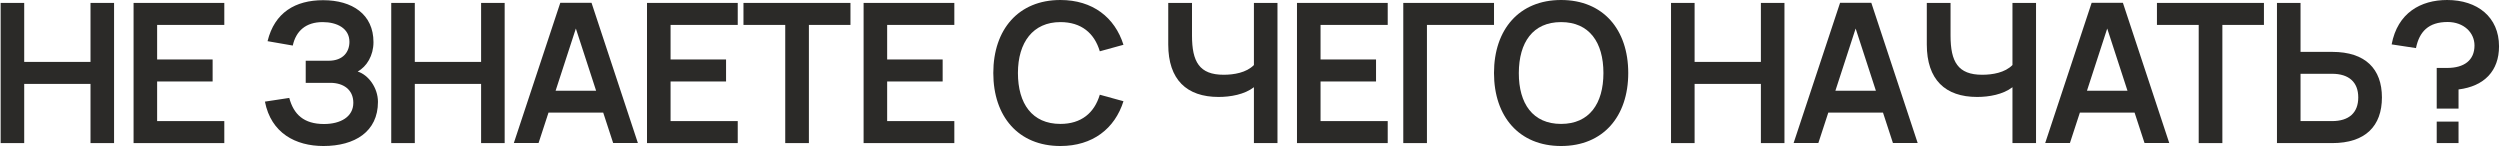
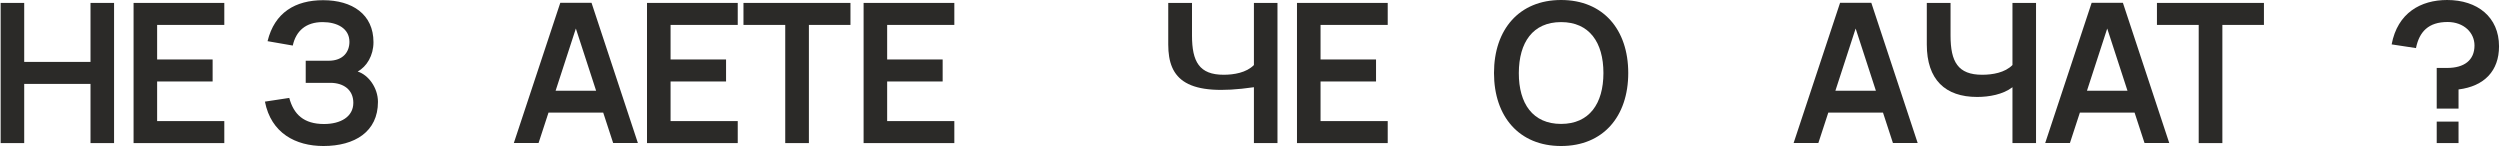
<svg xmlns="http://www.w3.org/2000/svg" width="1541" height="90" viewBox="0 0 1541 90" fill="none">
  <path d="M14.922 88.2H0.4V1.8H14.922V38.16H55.789V1.8H70.311V88.2H55.789V51.72H14.922V88.2Z" fill="#2B2A28" />
  <path d="M138.261 88.2H82.332V1.8H138.261V15.36H96.855V36.66H131.06V50.22H96.855V74.64H138.261V88.2Z" fill="#2B2A28" />
  <path d="M232.973 62.82C232.973 81.12 218.75 90 199.367 90C182.264 90 167.082 82.08 163.301 62.64L178.304 60.36C181.004 70.44 187.185 76.44 199.727 76.44C209.929 76.44 217.79 72 217.79 63.36C217.79 55.26 211.669 51.06 203.628 51.06H188.445V37.44H202.548C211.729 37.44 215.39 31.74 215.39 25.8C215.39 17.4 207.649 13.62 198.887 13.62C188.505 13.62 182.444 19.08 180.464 28.08L164.922 25.38C169.242 7.68 182.084 0.12 199.187 0.12C217.07 0.12 230.212 8.76 230.212 25.98C230.212 34.26 226.072 40.98 220.491 44.1C227.032 46.14 232.973 54.06 232.973 62.82Z" fill="#2B2A28" />
-   <path d="M255.684 88.2H241.161V1.8H255.684V38.16H296.55V1.8H311.073V88.2H296.55V51.72H255.684V88.2Z" fill="#2B2A28" />
  <path d="M364.62 1.74L393.185 88.14H377.942L371.821 69.42H338.096L331.975 88.14H316.732L345.357 1.74H364.62ZM342.477 55.92H367.441L354.959 17.58L342.477 55.92Z" fill="#2B2A28" />
  <path d="M454.743 88.2H398.814V1.8H454.743V15.36H413.336V36.66H447.542V50.22H413.336V74.64H454.743V88.2Z" fill="#2B2A28" />
  <path d="M498.603 88.2H484.02V15.36H458.276V1.8H524.227V15.36H498.603V88.2Z" fill="#2B2A28" />
  <path d="M588.251 88.2H532.322V1.8H588.251V15.36H546.844V36.66H581.05V50.22H546.844V74.64H588.251V88.2Z" fill="#2B2A28" />
-   <path d="M653.617 90C627.753 90 612.271 71.82 612.271 45C612.271 18.18 627.753 0 653.617 0C673.481 0 687.163 10.68 692.504 27.6L677.921 31.62C674.561 20.4 666.52 13.62 653.617 13.62C636.755 13.62 627.453 26.1 627.453 45C627.453 63.9 636.215 76.38 653.617 76.38C666.52 76.38 674.561 69.6 677.921 58.38L692.504 62.4C687.163 79.32 673.481 90 653.617 90Z" fill="#2B2A28" />
-   <path d="M787.437 88.2H772.914V53.76C767.093 58.26 758.452 59.76 751.131 59.76C731.447 59.76 720.106 49.08 720.106 27.42V1.8H734.748V21.96C734.748 38.1 739.309 46.08 754.251 46.08C760.552 46.08 768.293 44.82 772.914 40.08V1.8H787.437V88.2Z" fill="#2B2A28" />
+   <path d="M787.437 88.2H772.914V53.76C731.447 59.76 720.106 49.08 720.106 27.42V1.8H734.748V21.96C734.748 38.1 739.309 46.08 754.251 46.08C760.552 46.08 768.293 44.82 772.914 40.08V1.8H787.437V88.2Z" fill="#2B2A28" />
  <path d="M855.388 88.2H799.459V1.8H855.388V15.36H813.982V36.66H848.187V50.22H813.982V74.64H855.388V88.2Z" fill="#2B2A28" />
-   <path d="M879.565 88.2H864.982V1.8H920.912V15.36H879.565V88.2Z" fill="#2B2A28" />
  <path d="M962.246 90C936.382 90 920.899 71.82 920.899 45C920.899 18.18 936.382 0 962.246 0C988.17 0 1003.65 18.18 1003.65 45C1003.65 71.82 988.17 90 962.246 90ZM962.246 76.38C979.649 76.38 988.351 63.9 988.351 45C988.351 26.1 979.649 13.62 962.246 13.62C944.843 13.62 936.262 26.1 936.202 45C936.142 63.9 944.843 76.38 962.246 76.38Z" fill="#2B2A28" />
-   <path d="M1044.55 88.2H1030.02V1.8H1044.55V38.16H1085.41V1.8H1099.94V88.2H1085.41V51.72H1044.55V88.2Z" fill="#2B2A28" />
  <path d="M1153.48 1.74L1182.05 88.14H1166.8L1160.68 69.42H1126.96L1120.84 88.14H1105.59L1134.22 1.74H1153.48ZM1131.34 55.92H1156.3L1143.82 17.58L1131.34 55.92Z" fill="#2B2A28" />
  <path d="M1255.01 88.2H1240.48V53.76C1234.66 58.26 1226.02 59.76 1218.7 59.76C1199.02 59.76 1187.68 49.08 1187.68 27.42V1.8H1202.32V21.96C1202.32 38.1 1206.88 46.08 1221.82 46.08C1228.12 46.08 1235.86 44.82 1240.48 40.08V1.8H1255.01V88.2Z" fill="#2B2A28" />
  <path d="M1308.56 1.74L1337.12 88.14H1321.88L1315.76 69.42H1282.03L1275.91 88.14H1260.67L1289.29 1.74H1308.56ZM1286.41 55.92H1311.38L1298.89 17.58L1286.41 55.92Z" fill="#2B2A28" />
  <path d="M1369.87 88.2H1355.28V15.36H1329.54V1.8H1395.49V15.36H1369.87V88.2Z" fill="#2B2A28" />
-   <path d="M1418.05 1.8V31.98H1437.61C1458.01 31.98 1468.22 42.48 1468.22 60.06C1468.22 77.7 1458.01 88.2 1437.61 88.2H1403.52V1.8H1418.05ZM1418.05 74.64H1437.49C1447.93 74.64 1453.63 69.48 1453.63 60.06C1453.63 50.7 1447.93 45.48 1437.49 45.48H1418.05V74.64Z" fill="#2B2A28" />
  <path d="M1540.4 28.56C1540.4 43.68 1531.34 53.16 1515.44 55.14V66.96H1501.99V41.88H1508.41C1518.92 41.88 1525.28 37.14 1525.28 28.02C1525.28 20.1 1518.68 13.56 1508.71 13.56C1496.83 13.56 1491.25 19.62 1489.21 29.64L1474.21 27.36C1477.87 7.92 1492.15 0 1508.41 0C1527.08 0 1540.4 10.5 1540.4 28.56ZM1515.44 88.2H1501.99V74.94H1515.44V88.2Z" fill="#2B2A28" />
</svg>